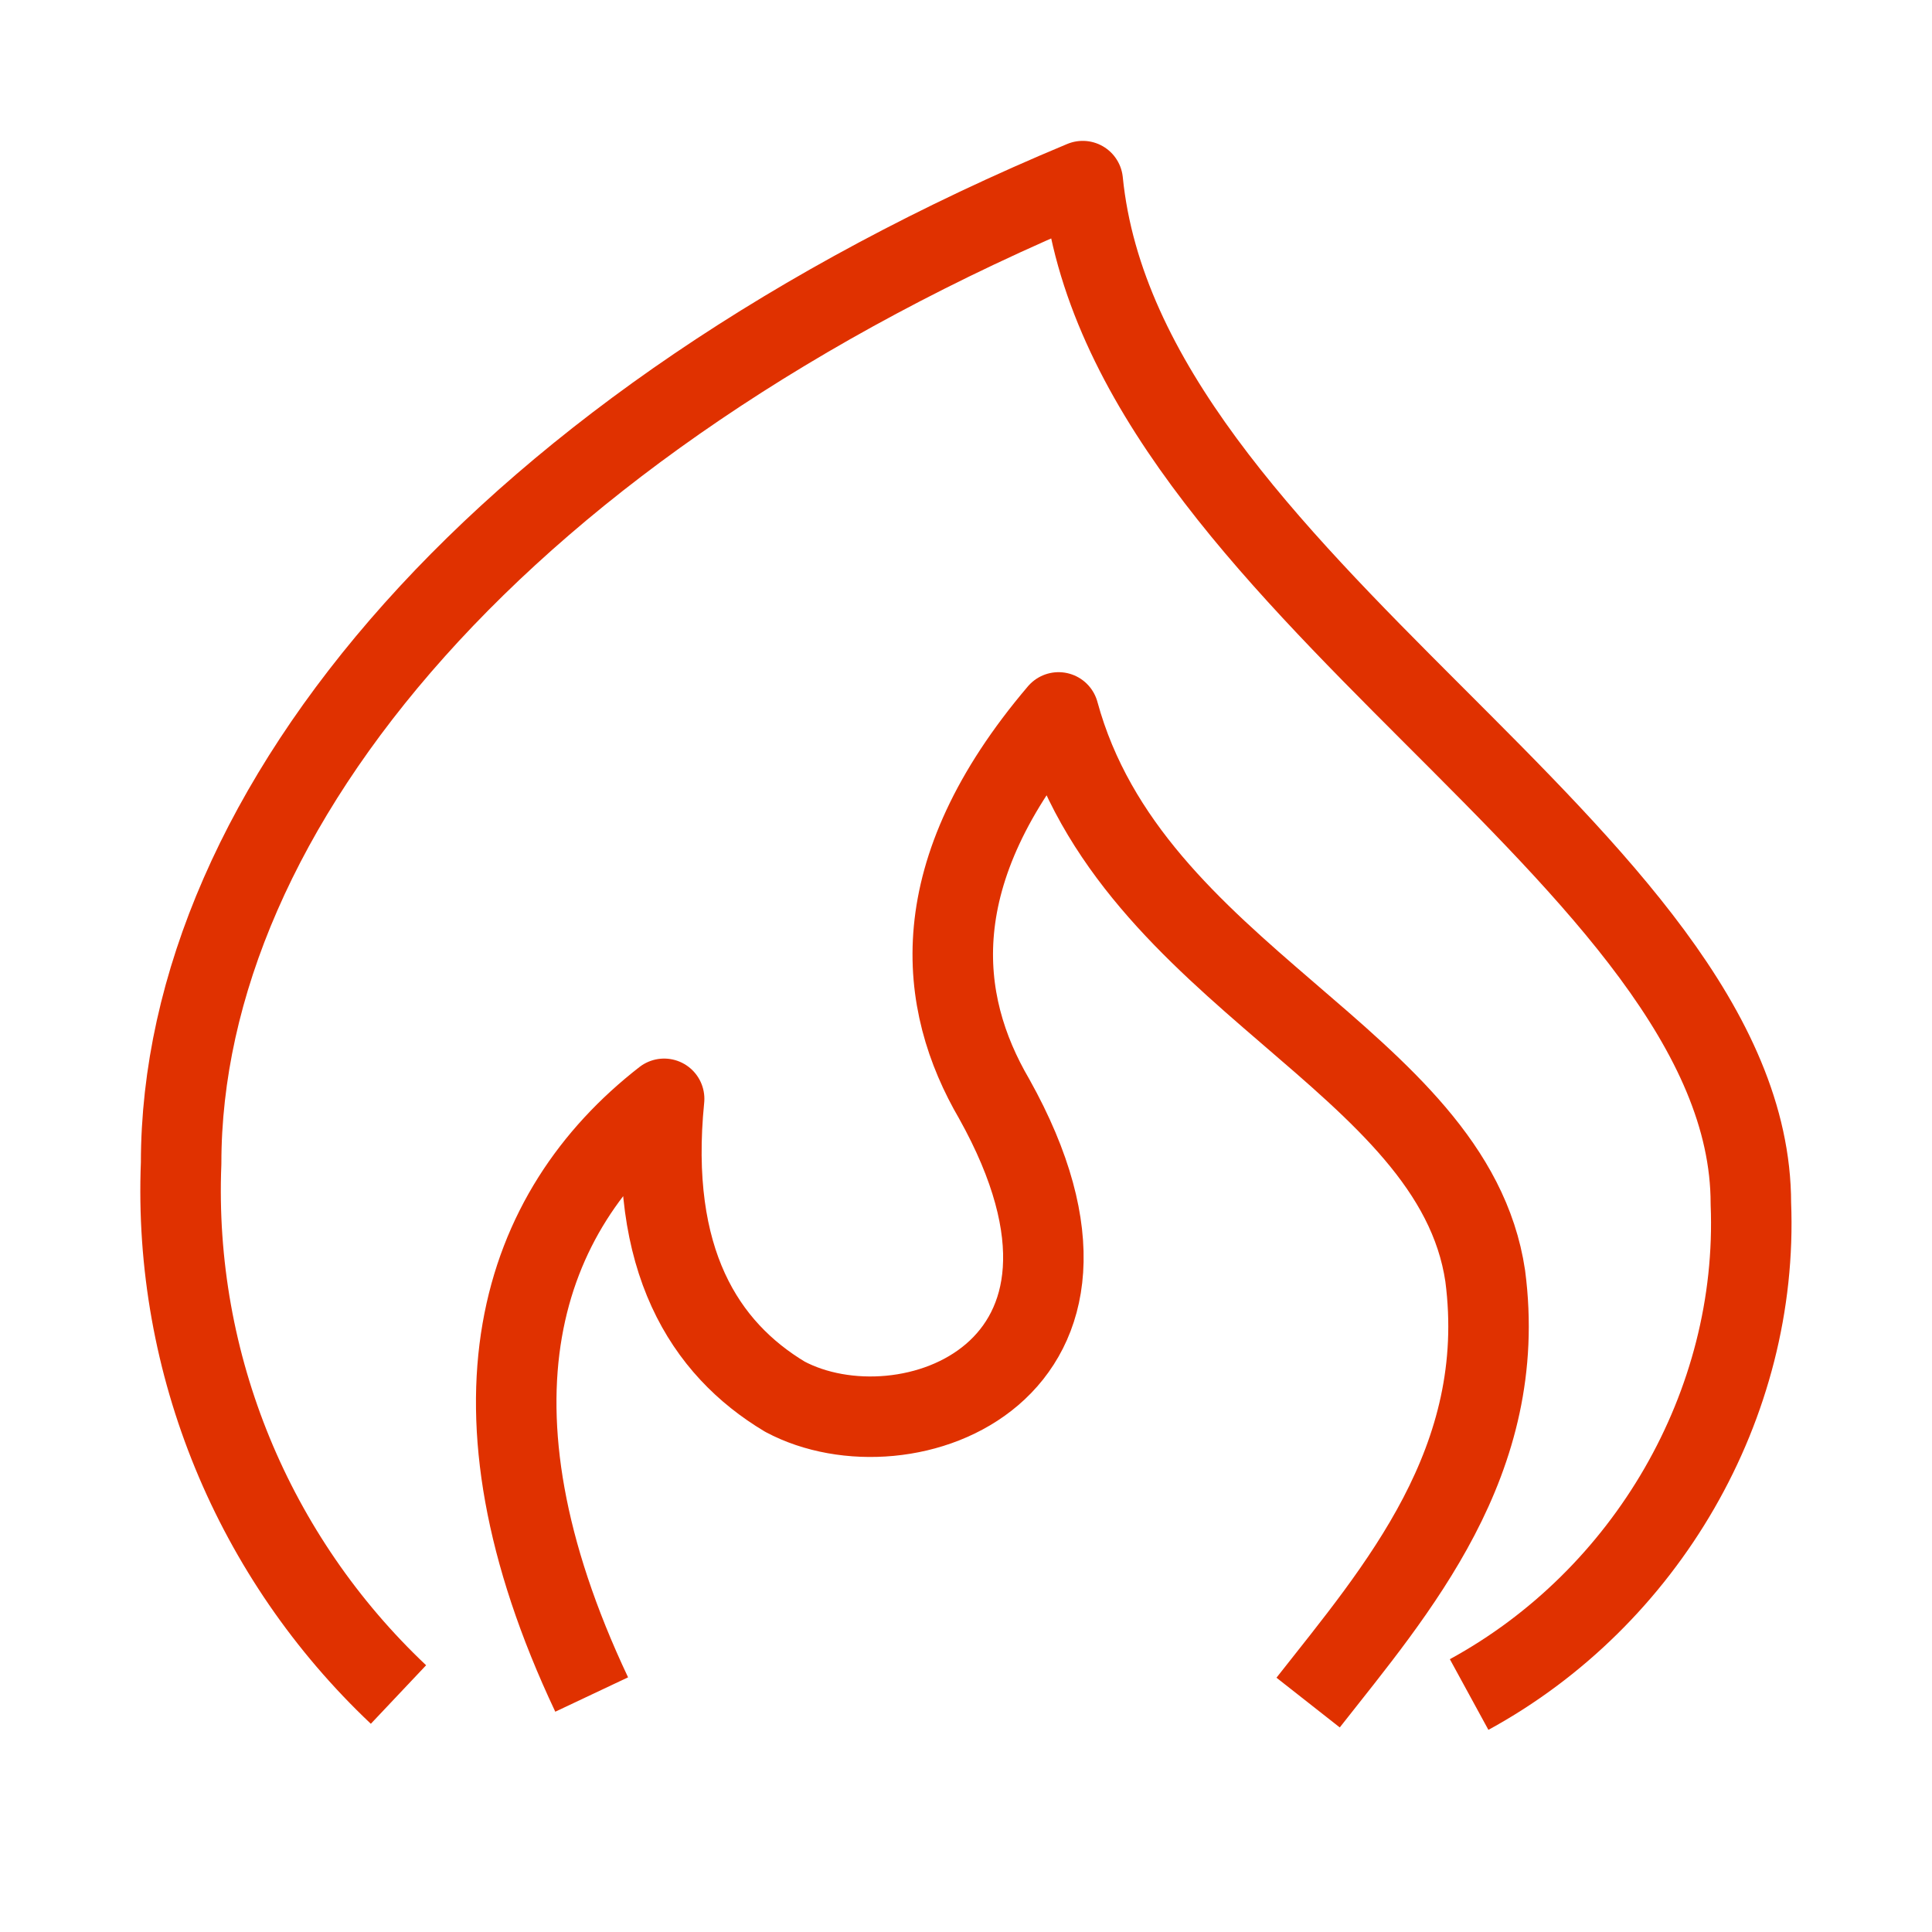
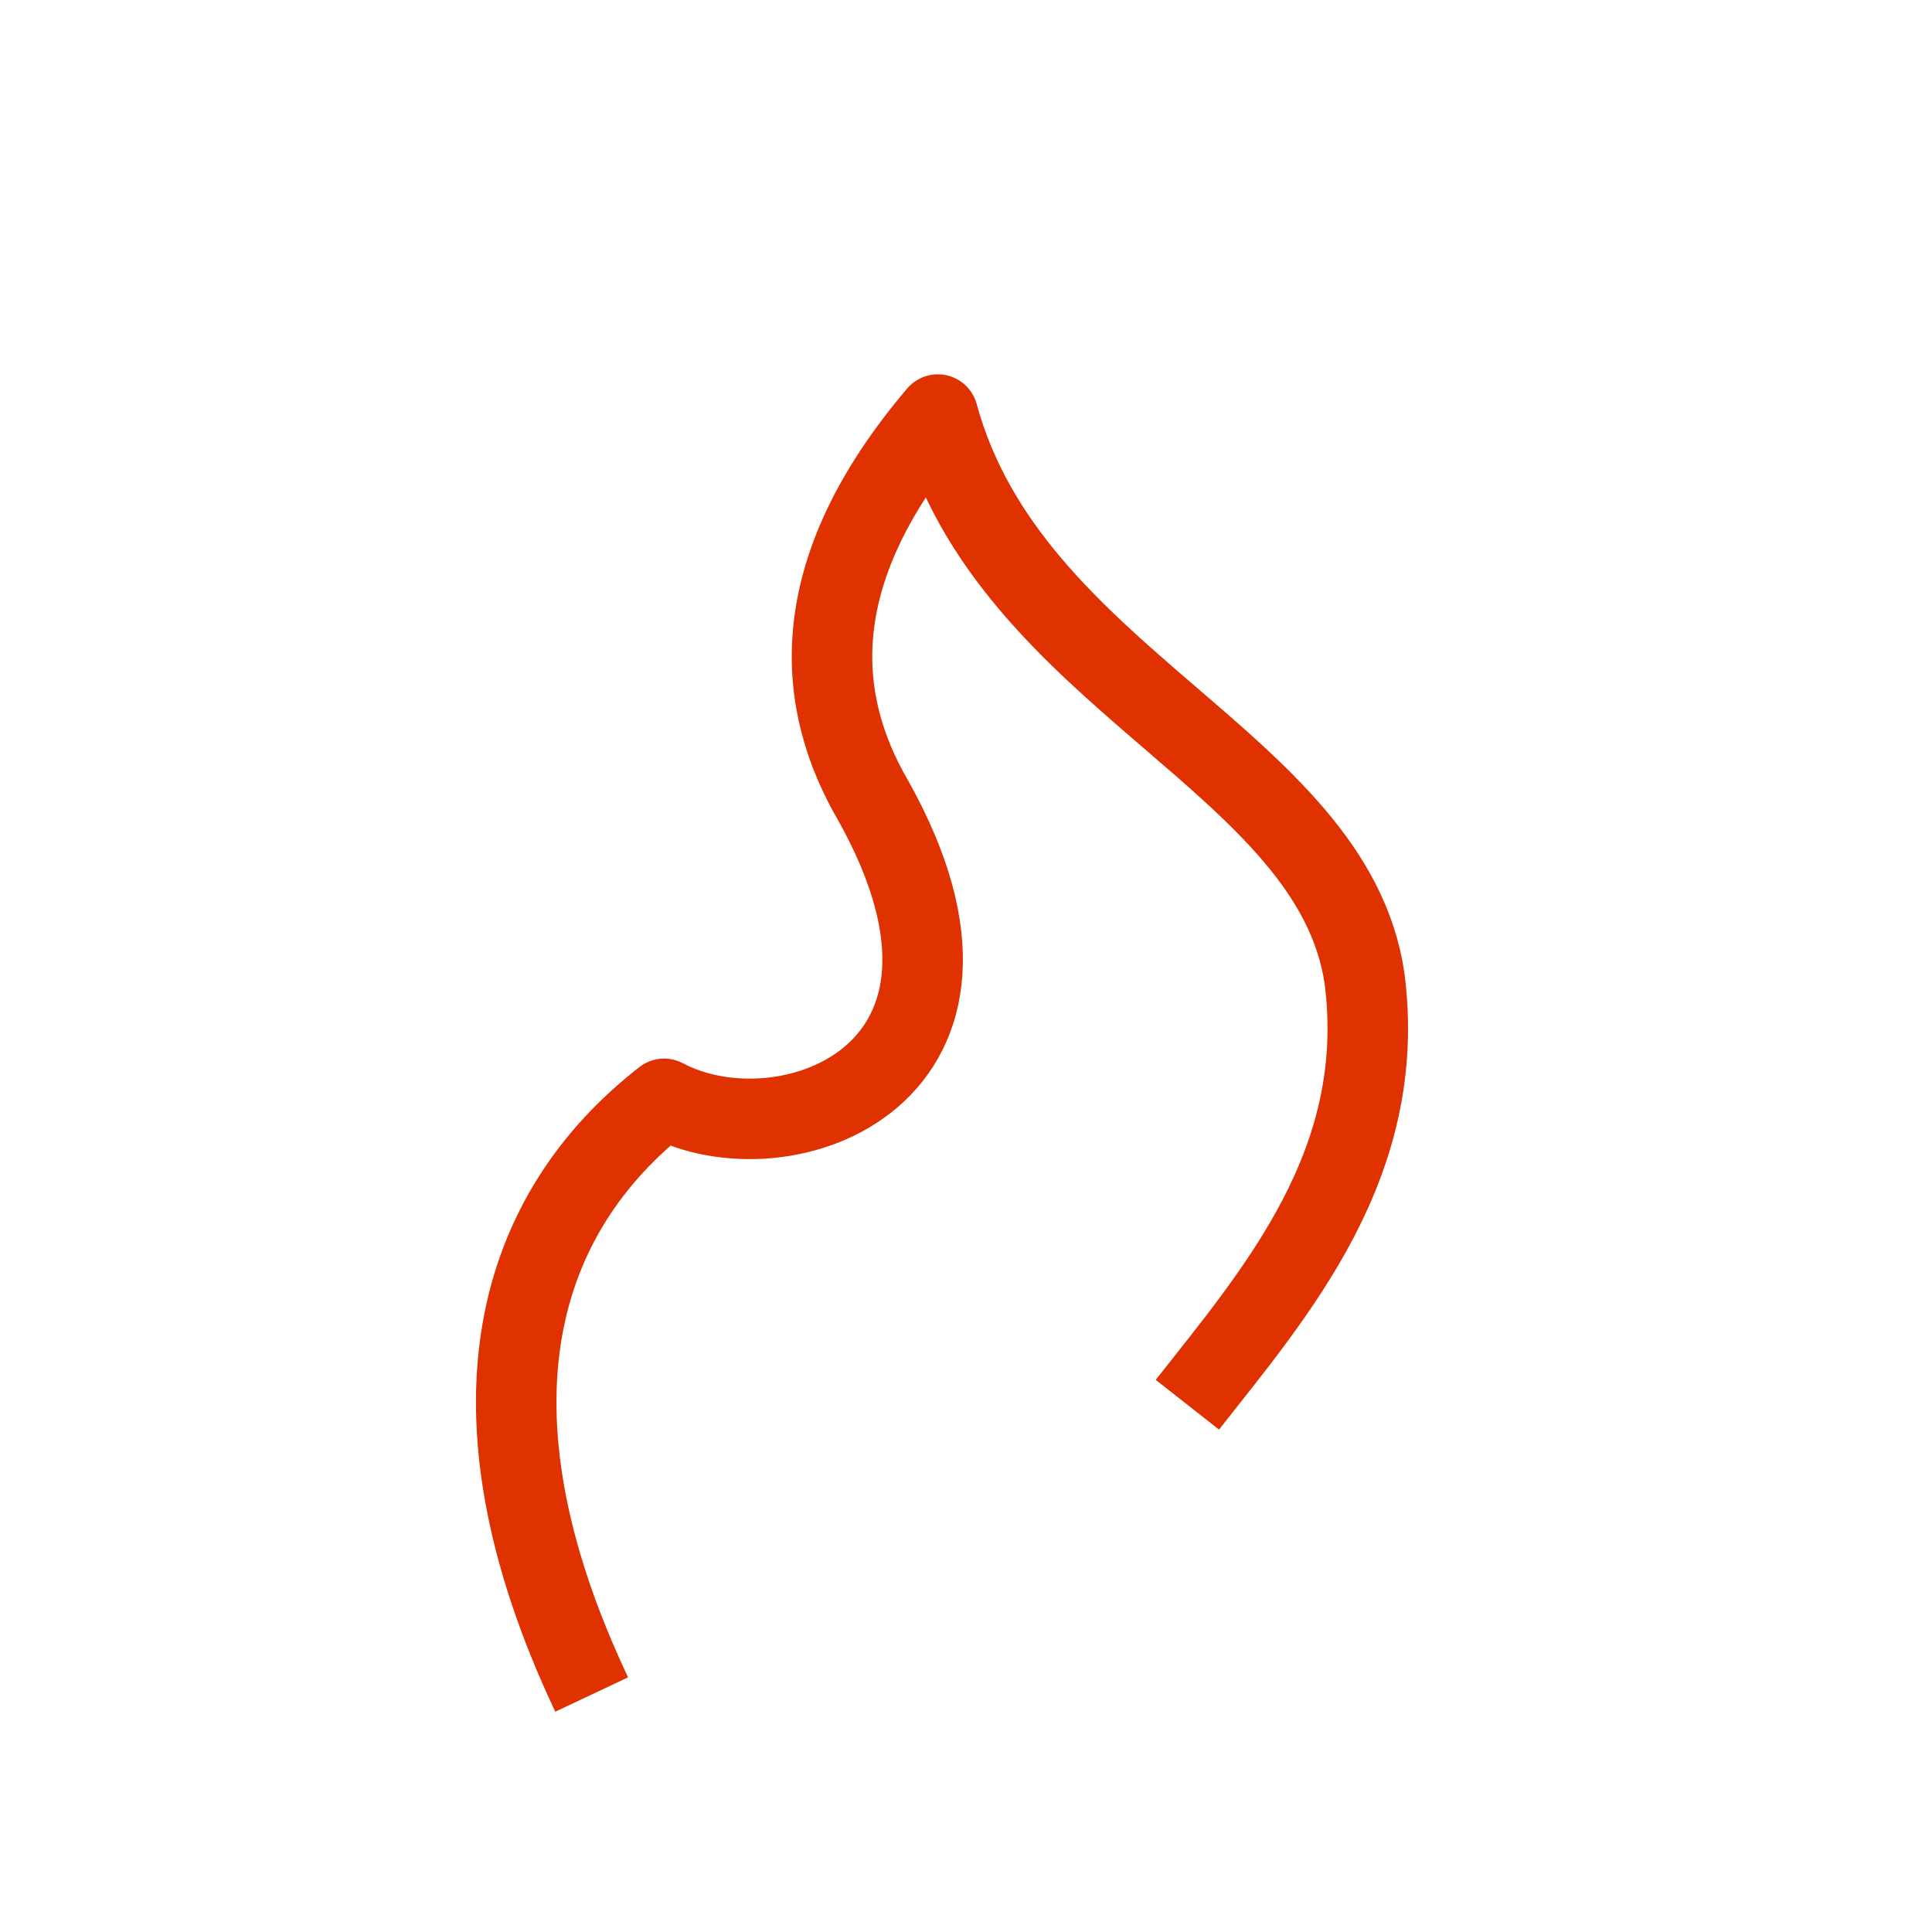
<svg xmlns="http://www.w3.org/2000/svg" version="1.1" id="icon_kcal01" x="0px" y="0px" viewBox="0 0 24 24" style="enable-background:new 0 0 24 24;" xml:space="preserve" width="24" height="24">
  <style type="text/css">
	.st0{fill:none;}
	.st1{fill:none;stroke:#E03100;stroke-linejoin:round;stroke-miterlimit:10;}
</style>
  <rect id="長方形_164" y="0" class="st0" width="24" height="24" />
  <g id="グループ_312" transform="translate(2.25 2.25)">
-     <path id="パス_351" class="st1" d="M16,18.8c2.2-1.2,3.6-3.6,3.5-6.1c0-4.3-7.8-7.7-8.3-12.7C4,3,0,7.8,0,12.2   c-0.1,2.5,0.9,4.9,2.7,6.6" />
-     <path id="パス_352" class="st1" d="M5.1,18.8c-1.7-3.6-0.9-6,0.9-7.4c-0.2,2,0.5,3.1,1.5,3.7c1.5,0.8,4.5-0.3,2.6-3.7   c-0.7-1.2-0.9-2.8,0.8-4.8c0.9,3.3,4.9,4.3,5.3,7c0.3,2.3-1.1,3.9-2.2,5.3" />
+     <path id="パス_352" class="st1" d="M5.1,18.8c-1.7-3.6-0.9-6,0.9-7.4c1.5,0.8,4.5-0.3,2.6-3.7   c-0.7-1.2-0.9-2.8,0.8-4.8c0.9,3.3,4.9,4.3,5.3,7c0.3,2.3-1.1,3.9-2.2,5.3" />
  </g>
</svg>